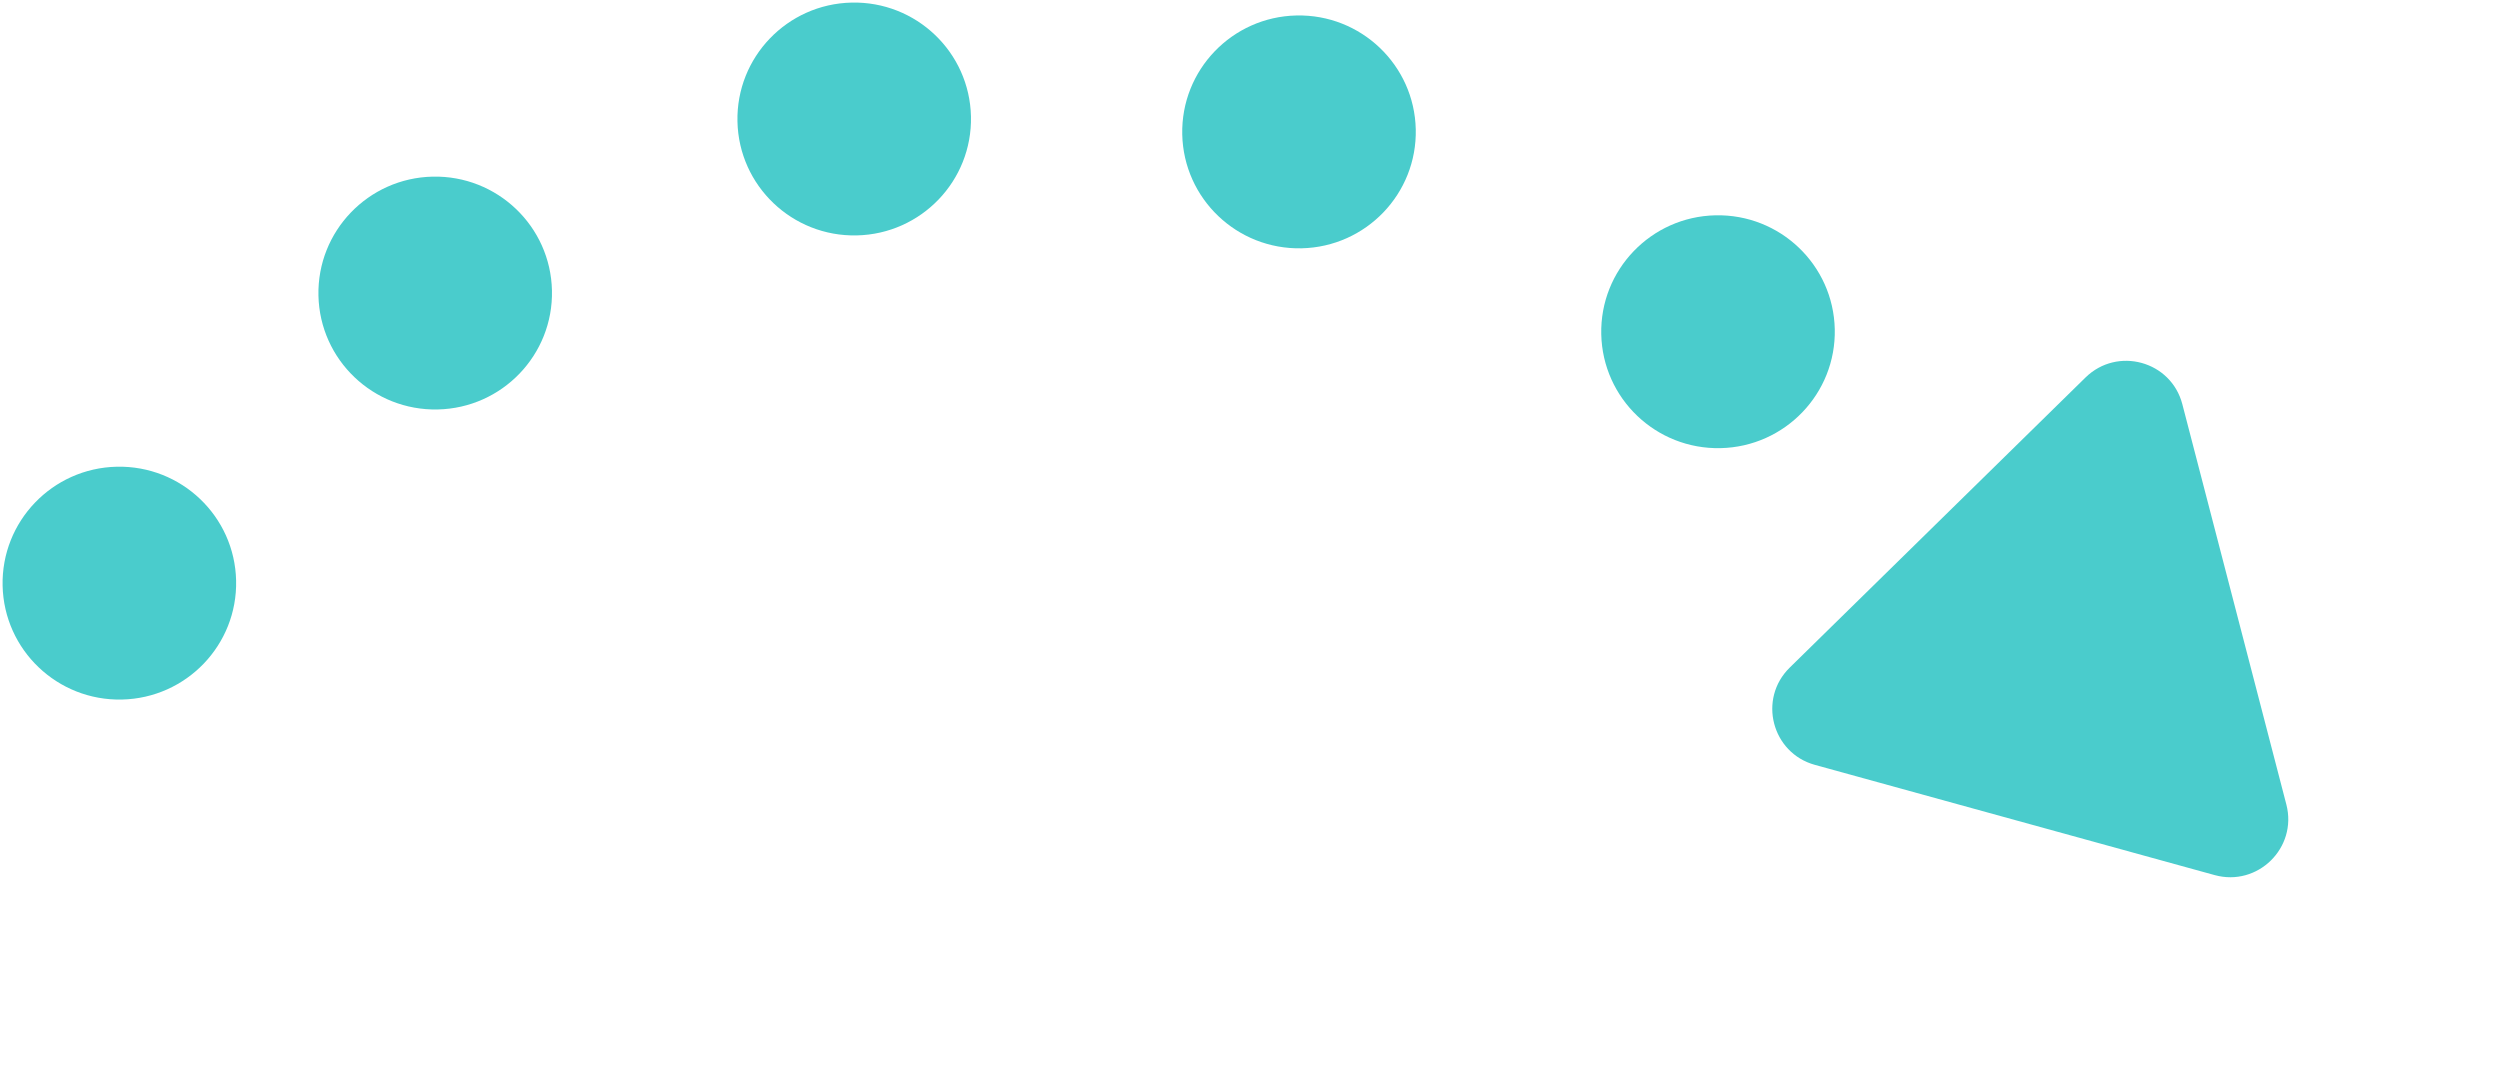
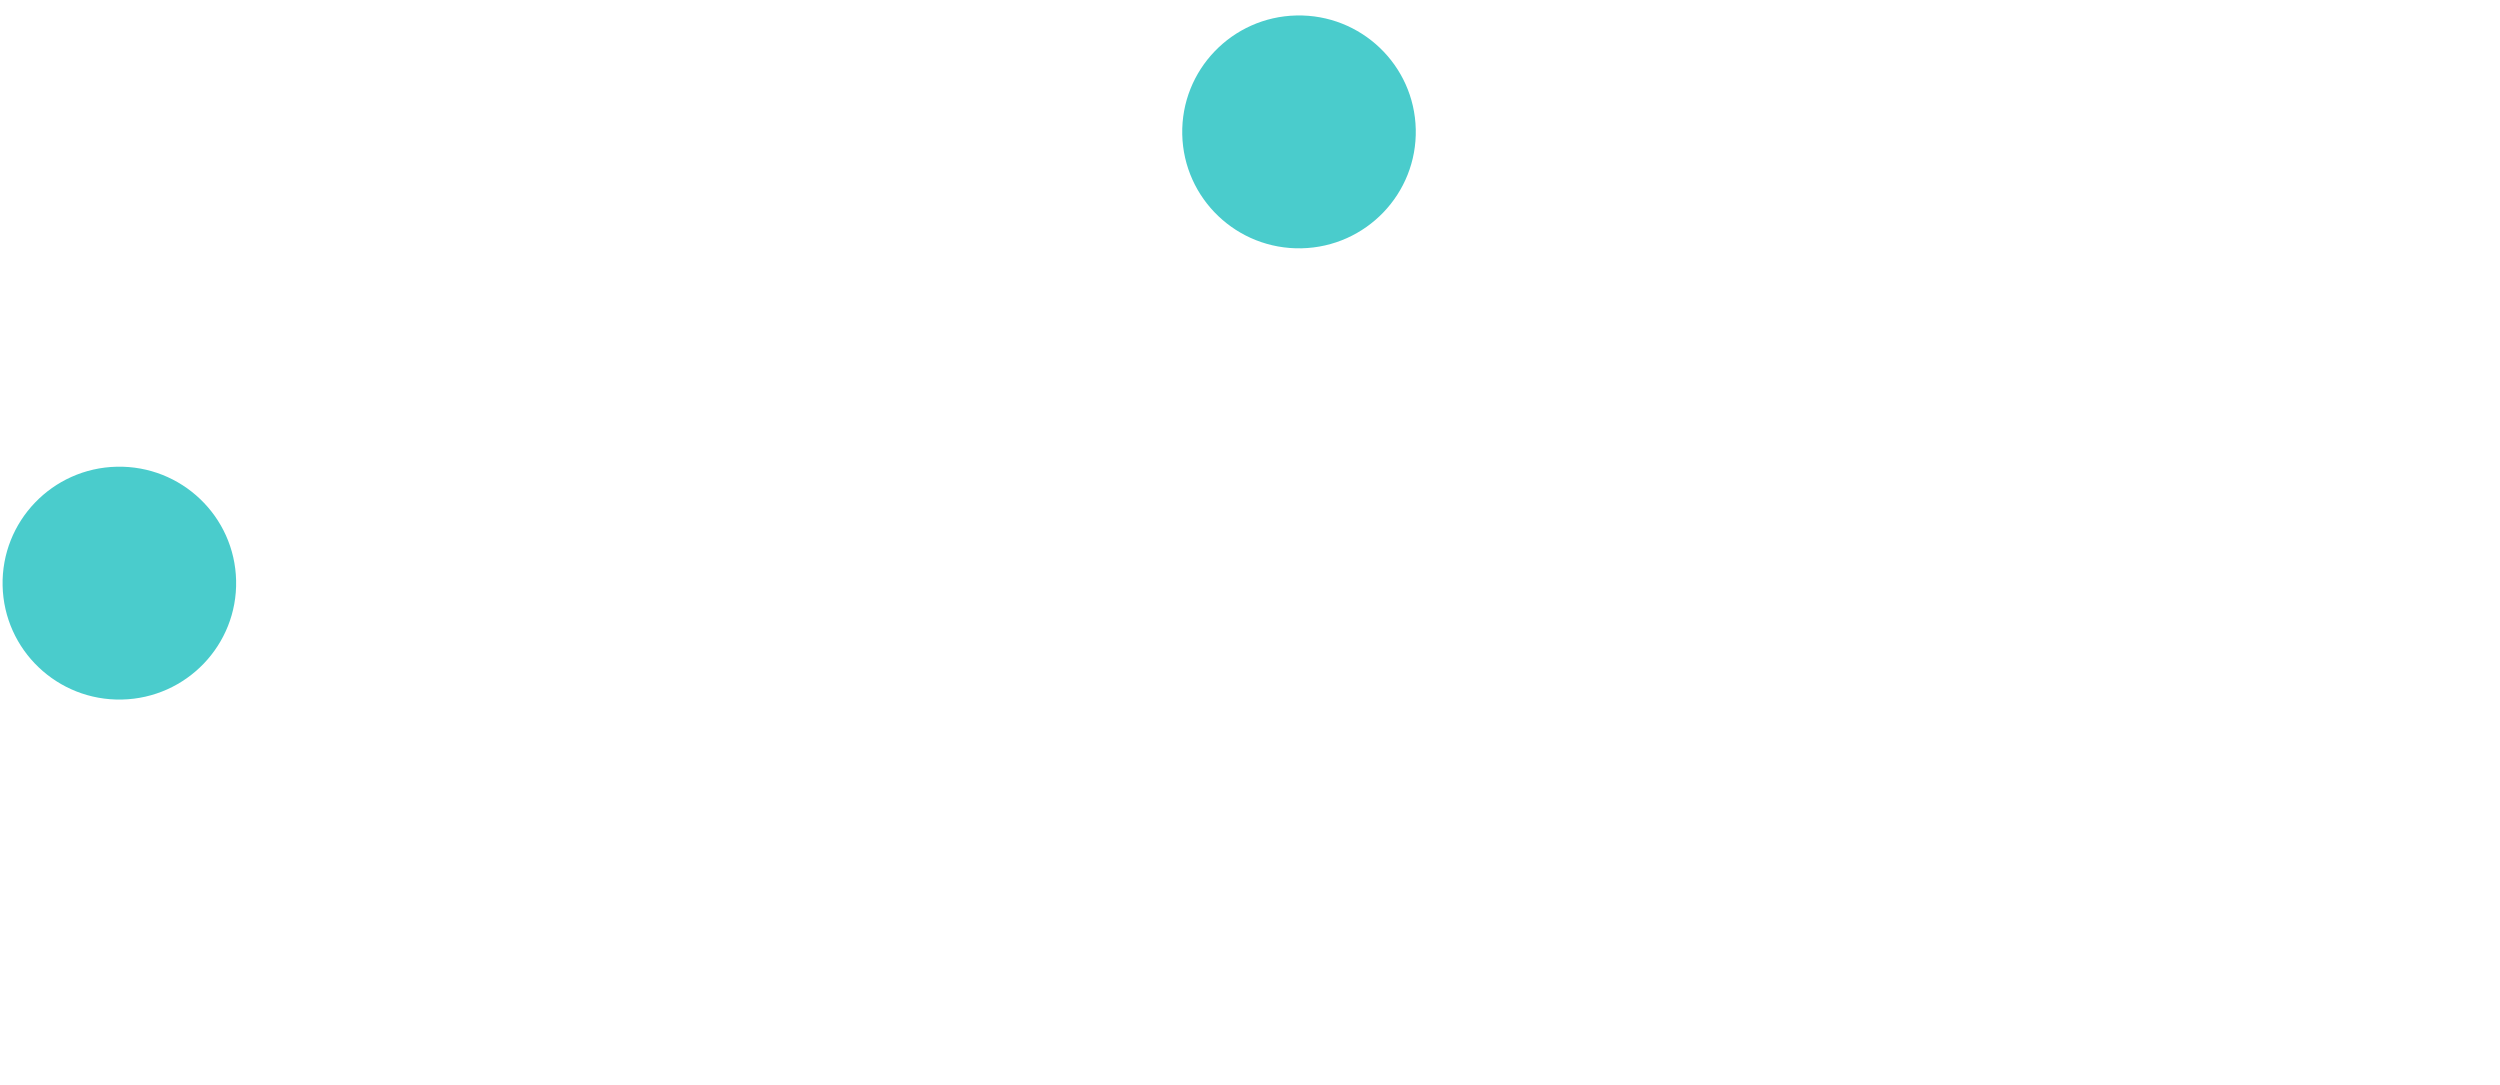
<svg xmlns="http://www.w3.org/2000/svg" width="387.82" height="168.387" viewBox="0 0 387.82 168.387" fill="none">
  <desc> Created with Pixso. </desc>
  <defs />
  <ellipse id="Эллипс 52" rx="18.112" ry="18.059" transform="matrix(1 -0.022 0.022 1 18.516 90.46)" fill="#4ACCCC" fill-opacity="1" />
-   <ellipse id="Эллипс 49" rx="18.112" ry="18.059" transform="matrix(-1 0.022 0.022 1 266.512 51.46)" fill="#4ACCCC" fill-opacity="1" />
  <ellipse id="Эллипс 50" rx="18.112" ry="18.059" transform="matrix(-1 0.022 0.022 1 201.512 20.46)" fill="#4ACCCC" fill-opacity="1" />
-   <ellipse id="Эллипс 51" rx="18.112" ry="18.059" transform="matrix(-1 0.022 0.022 1 132.512 18.46)" fill="#4ACCCC" fill-opacity="1" />
-   <ellipse id="Эллипс 52" rx="18.112" ry="18.059" transform="matrix(-1 0.022 0.022 1 67.512 45.46)" fill="#4ACCCC" fill-opacity="1" />
-   <path id="Многоугольник 1" d="M323.52 58.56L277.64 103.56C272.68 108.42 274.85 116.8 281.53 118.65L343.55 135.75C350.23 137.6 356.42 131.52 354.68 124.81L338.54 62.7C336.8 56.01 328.47 53.71 323.52 58.56Z" fill="#4ACCCC" fill-opacity="1" fill-rule="evenodd" />
</svg>